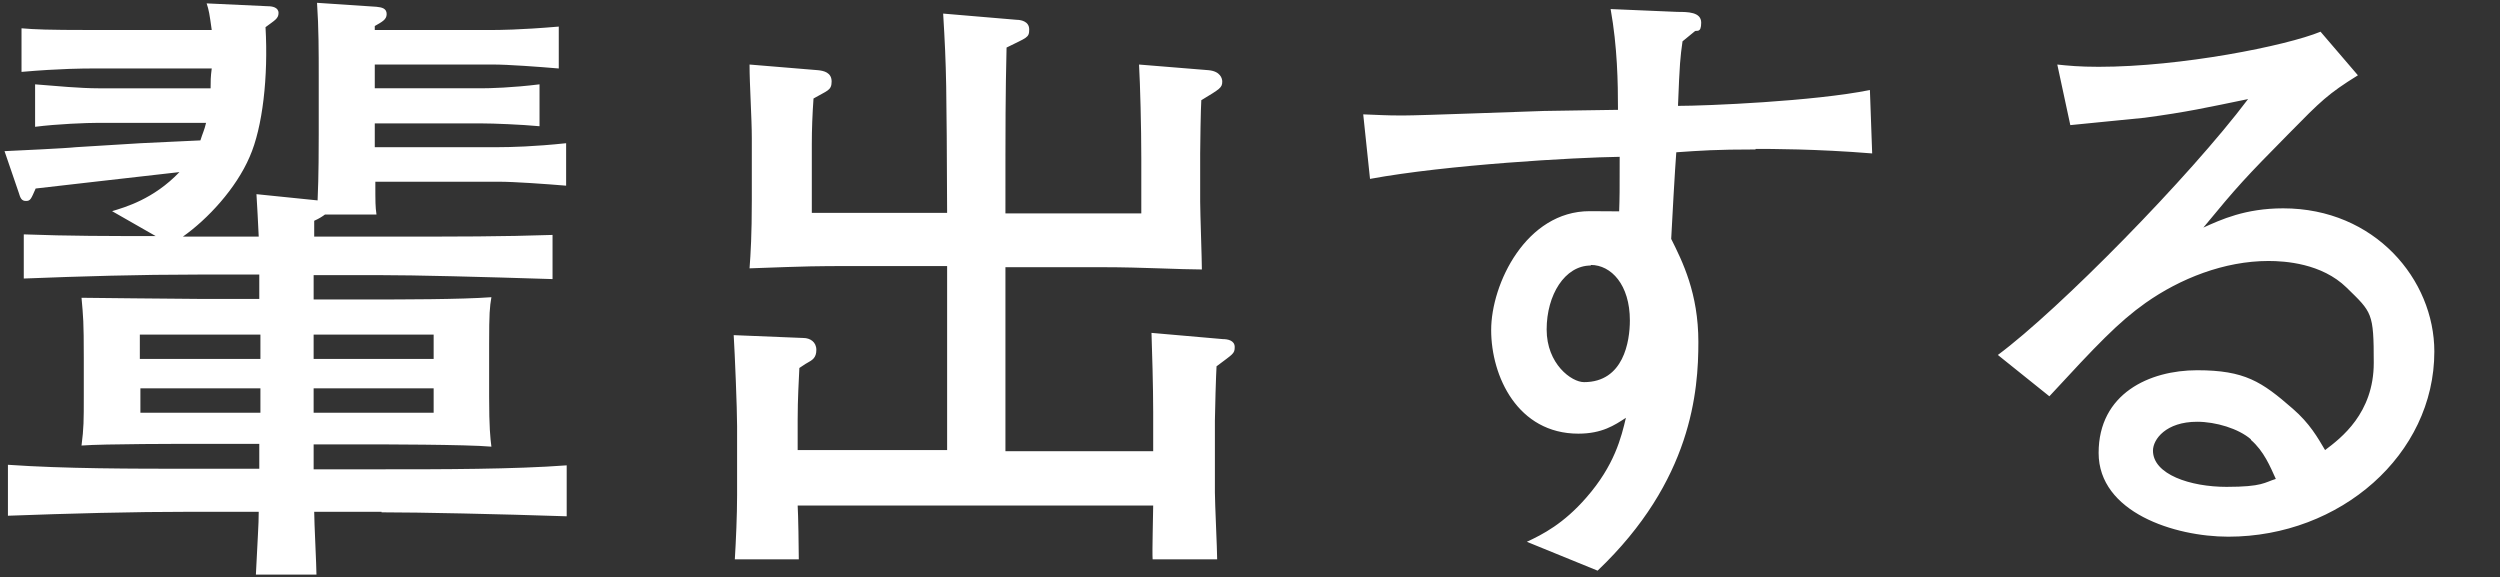
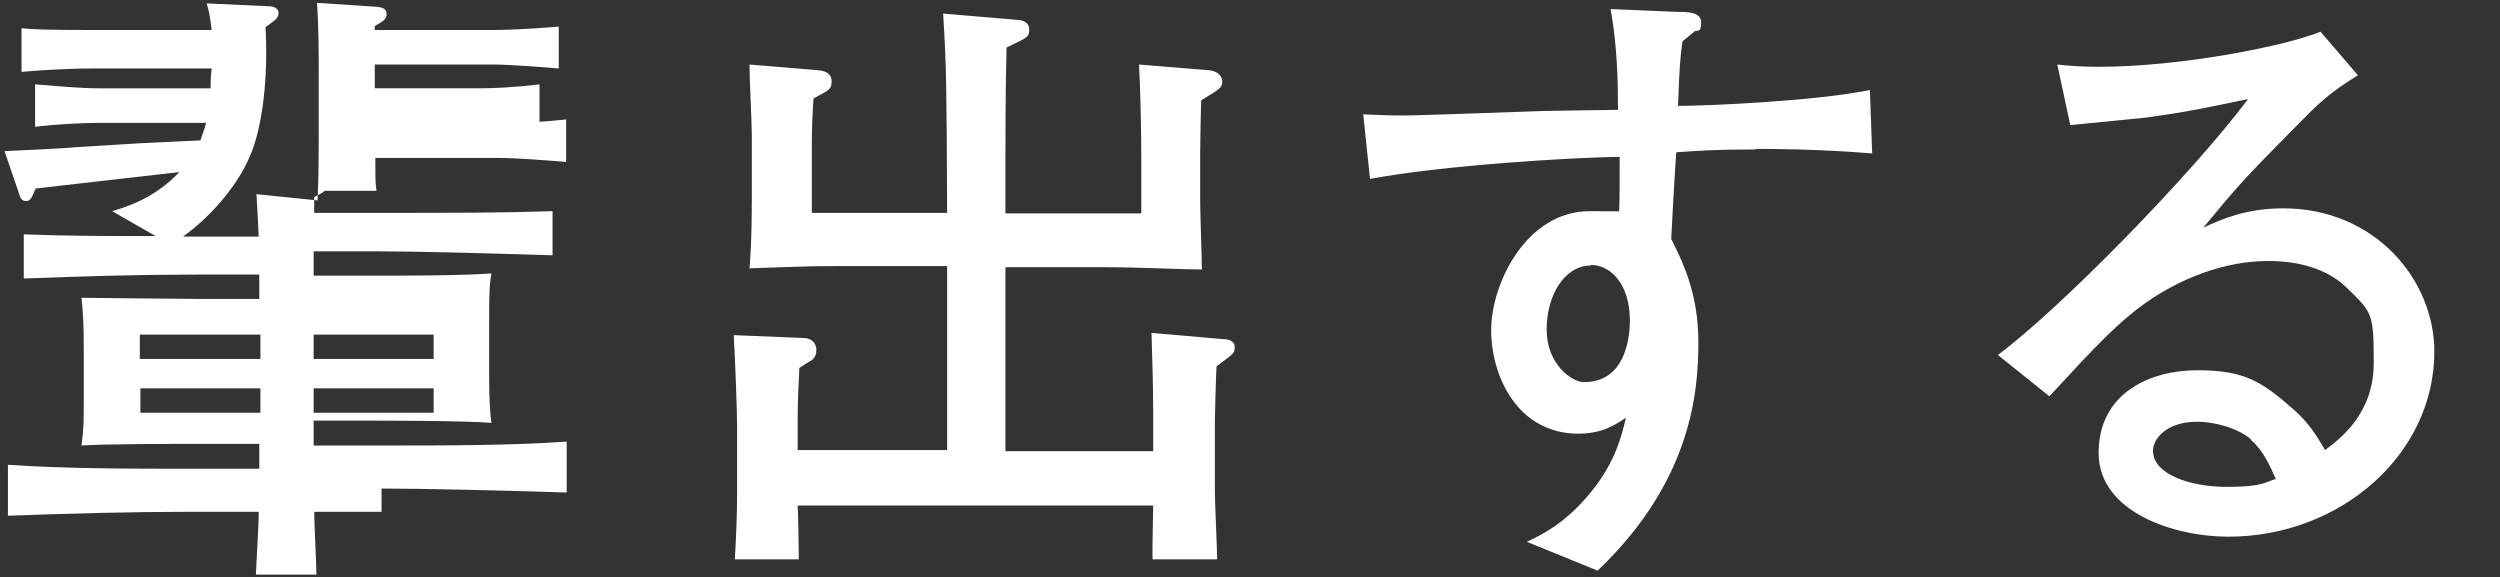
<svg xmlns="http://www.w3.org/2000/svg" version="1.1" viewBox="0 0 441.6 102">
  <rect x="0" y="0" width="441.6" height="102" fill="#333333" stroke="none" />
  <defs>
    <style>
      .cls-1 {
        fill: #fff;
      }
    </style>
  </defs>
  <g>
    <g id="_レイヤー_1" data-name="レイヤー_1">
      <g id="_レイヤー_1-2" data-name="_レイヤー_1">
        <g id="a">
-           <path class="cls-1" d="M67.4,90.4h-11.9c0,1.8.4,9.6.4,11.1h-10.7c.3-6.5.5-8.7.5-11.1h-11.7c-10.9,0-21.7.3-32.6.7v-9c10,.7,22,.7,32.6.7h11.8v-4.4h-9.6c-4.1,0-17.9,0-21.8.3.4-3.1.4-4.4.4-8.7v-6.8c0-6.5-.1-7.2-.4-10.6,1,0,16.9.2,20.6.2h10.8v-4.3h-10.9c-10.2,0-20.5.3-30.7.7v-7.8c7.8.3,15.4.3,23.3.3l-7.7-4.4c2.3-.7,7.3-2.1,11.9-6.9-4.7.5-25.2,2.9-25.4,2.9-.8,1.8-.9,2.2-1.7,2.2s-1-.5-1.3-1.5l-2.5-7.3c2.1-.1,10.9-.5,12.6-.7l11.4-.7c3.6-.2,6.9-.3,10.6-.5.4-1.3.7-1.8,1-3.1h-19c-2.1,0-7.3.2-11.2.7v-7.5c3.7.3,8,.7,11.2.7h19.8c0-1.2,0-2,.2-3.5h-21.4c-.8,0-5.4,0-12.2.6v-7.7c2.4.2,4.5.3,12.2.3h21.4c-.4-2.9-.5-3.5-.9-4.7l10.8.5c.8,0,1.9.2,1.9,1.2s-.7,1.3-2.3,2.5c.5,8.7-.5,17.7-2.8,22.9-2.4,5.6-7.4,11-11.8,14.1h13.4c0-.7-.4-7.5-.4-7.5l10.8,1.1c.2-4.3.2-9.7.2-11.7v-10.1c0-4.3,0-8.8-.3-13.1l10.5.7c1,.1,1.8.3,1.8,1.3s-.9,1.4-2.1,2.1v.7h20.9c.7,0,4.6,0,11.6-.6v7.4c-3.5-.3-9-.7-11.6-.7h-20.9v4.2h18.8c1.5,0,5.5-.1,10.3-.7v7.4c-3.2-.3-8.1-.5-10.3-.5h-18.8v4.2h21.9c2,0,6.3-.1,11.9-.7v7.5c-3.6-.3-9.2-.7-11.9-.7h-21.8c0,3.8,0,4.3.2,5.8h-9.1c-.4.3-1,.7-1.9,1.1v2.8h11.4c14.7,0,21.6,0,30.7-.3v7.8c-12.7-.4-24.1-.7-30.7-.7h-11.5v4.3h9.8c5.4,0,16.3,0,21.6-.4-.3,1.8-.4,2.8-.4,8.2v9.4c0,5.4.2,7.2.4,8.8-4.3-.4-20.2-.4-21.5-.4h-9.9v4.4h12.1c10.6,0,23.3,0,32.6-.7v9c-12-.4-26-.7-32.6-.7h-.1ZM46,59.1h-21.3v4.3h21.3v-4.3ZM46,68.6h-21.2v4.3h21.2v-4.3ZM76.6,59.1h-21.2v4.3h21.2v-4.3ZM76.6,68.6h-21.2v4.3h21.2v-4.3ZM214.9,64.5c-.1,1.5-.3,8.4-.3,9.8v12.7c0,1.9.4,10.1.4,11.8h-11.4c-.1-1.4.1-8,.1-9.5h-62.8c.1,1.5.2,7.6.2,9.5h-11.3c.2-3.3.4-7.8.4-11.3v-12.2c0-3.1-.4-12.9-.6-16.1l12.3.5c1.2,0,2.3.7,2.3,2.1s-.7,1.8-1.6,2.3c-.4.2-.9.6-1.4.9-.1,2.3-.3,5.4-.3,9.1v5.4h26.4v-32.5h-17.2c-5.8,0-6.7,0-17.7.4.2-2.6.4-6,.4-12v-11c0-3.6-.4-9.4-.4-13l12.1,1c1,.1,2.4.4,2.4,2s-.8,1.6-3.2,3c-.2,2.9-.3,5.4-.3,8.1v12.1h23.9c-.1-22.5-.1-25.3-.7-35.2l13,1.1c.6,0,2.2.2,2.2,1.7s-.4,1.4-4,3.2c-.2,8.8-.2,12.3-.2,29.3h24v-9.7c0-5.6-.2-13.1-.4-16.6l12.3,1c2.1.2,2.4,1.5,2.4,2,0,1.1-.4,1.3-3.7,3.3-.1,1.4-.2,8-.2,9.4v8.5c0,2,.3,10.2.3,12-3.7,0-10.7-.4-17.3-.4h-17.4v32.5h26.1v-6.9c0-4.5-.2-11.1-.3-14l12.6,1.1c.8,0,2.1.2,2.1,1.4s-.3,1.2-3.2,3.4h0v-.2h0ZM310.1,26.4c-7,0-9.7.2-14,.5-.2,2.4-.8,13.1-.9,15.3,2,4,4.8,9.6,4.8,18.2s-1.1,24.5-17.8,40.4l-12.5-5.1c2.8-1.3,6.5-3.2,10.5-7.8,5-5.7,6.2-10.7,7-14.1-2,1.3-4.2,2.8-8.4,2.8-10.7,0-15.4-10.1-15.4-18.3s6.2-21,17.4-21,4.4.2,5.2.3c.1-3,.1-3.6.1-9.9-7.8.1-30.6,1.4-44.1,3.9l-1.2-11.4c3,.1,3.7.2,7,.2s21.3-.7,24.9-.8c5-.1,7.7-.1,13.1-.2,0-4.8-.1-11.1-1.3-17.8l11.8.5c1.8,0,4.2,0,4.2,1.9s-.8,1.3-1.1,1.5c-1.1.9-1.2,1-2.2,1.8-.4,2.9-.5,3.7-.8,11.4,5,0,24-.8,33.9-2.8l.4,11.2c-9.8-.8-18.1-.8-20.6-.8h0ZM281,46.9c-4.6,0-7.8,5.2-7.8,11.3s4.4,9.3,6.6,9.3c7,0,8.1-7.2,8.1-10.9,0-6.3-3.3-9.8-6.9-9.8h0ZM393.6,94.8c-9.5,0-22.9-4.3-22.9-14.8s9-14.6,17.4-14.6,11.4,2,16.9,6.8c3,2.6,4.4,5.1,5.7,7.3,2.8-2.1,8.6-6.5,8.6-15.4s-.3-8.9-4.8-13.3c-4.4-4.3-10.9-4.7-13.8-4.7-7.8,0-15.6,3.1-21.7,7.4-4.8,3.4-8.6,7.4-17,16.5l-9.1-7.3c10.8-8,33.9-31.5,44.2-45.2-7.3,1.5-10.8,2.3-18.3,3.3-2.1.2-11.2,1.1-13.1,1.3l-2.3-10.7c1.9.2,3.9.4,7.3.4,14.6,0,33.1-3.7,39.2-6.2l6.6,7.7c-5.3,3.3-6.5,4.5-12.2,10.3-7.7,7.8-9,9.2-15.1,16.6,3.1-1.4,7.4-3.4,14.1-3.4,16.2,0,26.7,12.6,26.7,25.3,0,18.2-16.6,32.7-36.4,32.7h0ZM397.6,77.6c-2.2-1.9-6.2-3.1-9.5-3.1-5.5,0-7.8,3.1-7.8,5.1,0,4.2,6.6,6.4,13,6.4s6.7-.8,8.7-1.4c-1-2.2-2.1-4.9-4.4-6.9h0Z" />
+           <path class="cls-1" d="M67.4,90.4h-11.9c0,1.8.4,9.6.4,11.1h-10.7c.3-6.5.5-8.7.5-11.1h-11.7c-10.9,0-21.7.3-32.6.7v-9c10,.7,22,.7,32.6.7h11.8v-4.4h-9.6c-4.1,0-17.9,0-21.8.3.4-3.1.4-4.4.4-8.7v-6.8c0-6.5-.1-7.2-.4-10.6,1,0,16.9.2,20.6.2h10.8v-4.3h-10.9c-10.2,0-20.5.3-30.7.7v-7.8c7.8.3,15.4.3,23.3.3l-7.7-4.4c2.3-.7,7.3-2.1,11.9-6.9-4.7.5-25.2,2.9-25.4,2.9-.8,1.8-.9,2.2-1.7,2.2s-1-.5-1.3-1.5l-2.5-7.3c2.1-.1,10.9-.5,12.6-.7l11.4-.7c3.6-.2,6.9-.3,10.6-.5.4-1.3.7-1.8,1-3.1h-19c-2.1,0-7.3.2-11.2.7v-7.5c3.7.3,8,.7,11.2.7h19.8c0-1.2,0-2,.2-3.5h-21.4c-.8,0-5.4,0-12.2.6v-7.7c2.4.2,4.5.3,12.2.3h21.4c-.4-2.9-.5-3.5-.9-4.7l10.8.5c.8,0,1.9.2,1.9,1.2s-.7,1.3-2.3,2.5c.5,8.7-.5,17.7-2.8,22.9-2.4,5.6-7.4,11-11.8,14.1h13.4c0-.7-.4-7.5-.4-7.5l10.8,1.1c.2-4.3.2-9.7.2-11.7v-10.1c0-4.3,0-8.8-.3-13.1l10.5.7c1,.1,1.8.3,1.8,1.3s-.9,1.4-2.1,2.1v.7h20.9c.7,0,4.6,0,11.6-.6v7.4c-3.5-.3-9-.7-11.6-.7h-20.9v4.2h18.8c1.5,0,5.5-.1,10.3-.7v7.4c-3.2-.3-8.1-.5-10.3-.5h-18.8h21.9c2,0,6.3-.1,11.9-.7v7.5c-3.6-.3-9.2-.7-11.9-.7h-21.8c0,3.8,0,4.3.2,5.8h-9.1c-.4.3-1,.7-1.9,1.1v2.8h11.4c14.7,0,21.6,0,30.7-.3v7.8c-12.7-.4-24.1-.7-30.7-.7h-11.5v4.3h9.8c5.4,0,16.3,0,21.6-.4-.3,1.8-.4,2.8-.4,8.2v9.4c0,5.4.2,7.2.4,8.8-4.3-.4-20.2-.4-21.5-.4h-9.9v4.4h12.1c10.6,0,23.3,0,32.6-.7v9c-12-.4-26-.7-32.6-.7h-.1ZM46,59.1h-21.3v4.3h21.3v-4.3ZM46,68.6h-21.2v4.3h21.2v-4.3ZM76.6,59.1h-21.2v4.3h21.2v-4.3ZM76.6,68.6h-21.2v4.3h21.2v-4.3ZM214.9,64.5c-.1,1.5-.3,8.4-.3,9.8v12.7c0,1.9.4,10.1.4,11.8h-11.4c-.1-1.4.1-8,.1-9.5h-62.8c.1,1.5.2,7.6.2,9.5h-11.3c.2-3.3.4-7.8.4-11.3v-12.2c0-3.1-.4-12.9-.6-16.1l12.3.5c1.2,0,2.3.7,2.3,2.1s-.7,1.8-1.6,2.3c-.4.2-.9.6-1.4.9-.1,2.3-.3,5.4-.3,9.1v5.4h26.4v-32.5h-17.2c-5.8,0-6.7,0-17.7.4.2-2.6.4-6,.4-12v-11c0-3.6-.4-9.4-.4-13l12.1,1c1,.1,2.4.4,2.4,2s-.8,1.6-3.2,3c-.2,2.9-.3,5.4-.3,8.1v12.1h23.9c-.1-22.5-.1-25.3-.7-35.2l13,1.1c.6,0,2.2.2,2.2,1.7s-.4,1.4-4,3.2c-.2,8.8-.2,12.3-.2,29.3h24v-9.7c0-5.6-.2-13.1-.4-16.6l12.3,1c2.1.2,2.4,1.5,2.4,2,0,1.1-.4,1.3-3.7,3.3-.1,1.4-.2,8-.2,9.4v8.5c0,2,.3,10.2.3,12-3.7,0-10.7-.4-17.3-.4h-17.4v32.5h26.1v-6.9c0-4.5-.2-11.1-.3-14l12.6,1.1c.8,0,2.1.2,2.1,1.4s-.3,1.2-3.2,3.4h0v-.2h0ZM310.1,26.4c-7,0-9.7.2-14,.5-.2,2.4-.8,13.1-.9,15.3,2,4,4.8,9.6,4.8,18.2s-1.1,24.5-17.8,40.4l-12.5-5.1c2.8-1.3,6.5-3.2,10.5-7.8,5-5.7,6.2-10.7,7-14.1-2,1.3-4.2,2.8-8.4,2.8-10.7,0-15.4-10.1-15.4-18.3s6.2-21,17.4-21,4.4.2,5.2.3c.1-3,.1-3.6.1-9.9-7.8.1-30.6,1.4-44.1,3.9l-1.2-11.4c3,.1,3.7.2,7,.2s21.3-.7,24.9-.8c5-.1,7.7-.1,13.1-.2,0-4.8-.1-11.1-1.3-17.8l11.8.5c1.8,0,4.2,0,4.2,1.9s-.8,1.3-1.1,1.5c-1.1.9-1.2,1-2.2,1.8-.4,2.9-.5,3.7-.8,11.4,5,0,24-.8,33.9-2.8l.4,11.2c-9.8-.8-18.1-.8-20.6-.8h0ZM281,46.9c-4.6,0-7.8,5.2-7.8,11.3s4.4,9.3,6.6,9.3c7,0,8.1-7.2,8.1-10.9,0-6.3-3.3-9.8-6.9-9.8h0ZM393.6,94.8c-9.5,0-22.9-4.3-22.9-14.8s9-14.6,17.4-14.6,11.4,2,16.9,6.8c3,2.6,4.4,5.1,5.7,7.3,2.8-2.1,8.6-6.5,8.6-15.4s-.3-8.9-4.8-13.3c-4.4-4.3-10.9-4.7-13.8-4.7-7.8,0-15.6,3.1-21.7,7.4-4.8,3.4-8.6,7.4-17,16.5l-9.1-7.3c10.8-8,33.9-31.5,44.2-45.2-7.3,1.5-10.8,2.3-18.3,3.3-2.1.2-11.2,1.1-13.1,1.3l-2.3-10.7c1.9.2,3.9.4,7.3.4,14.6,0,33.1-3.7,39.2-6.2l6.6,7.7c-5.3,3.3-6.5,4.5-12.2,10.3-7.7,7.8-9,9.2-15.1,16.6,3.1-1.4,7.4-3.4,14.1-3.4,16.2,0,26.7,12.6,26.7,25.3,0,18.2-16.6,32.7-36.4,32.7h0ZM397.6,77.6c-2.2-1.9-6.2-3.1-9.5-3.1-5.5,0-7.8,3.1-7.8,5.1,0,4.2,6.6,6.4,13,6.4s6.7-.8,8.7-1.4c-1-2.2-2.1-4.9-4.4-6.9h0Z" />
        </g>
      </g>
    </g>
  </g>
</svg>